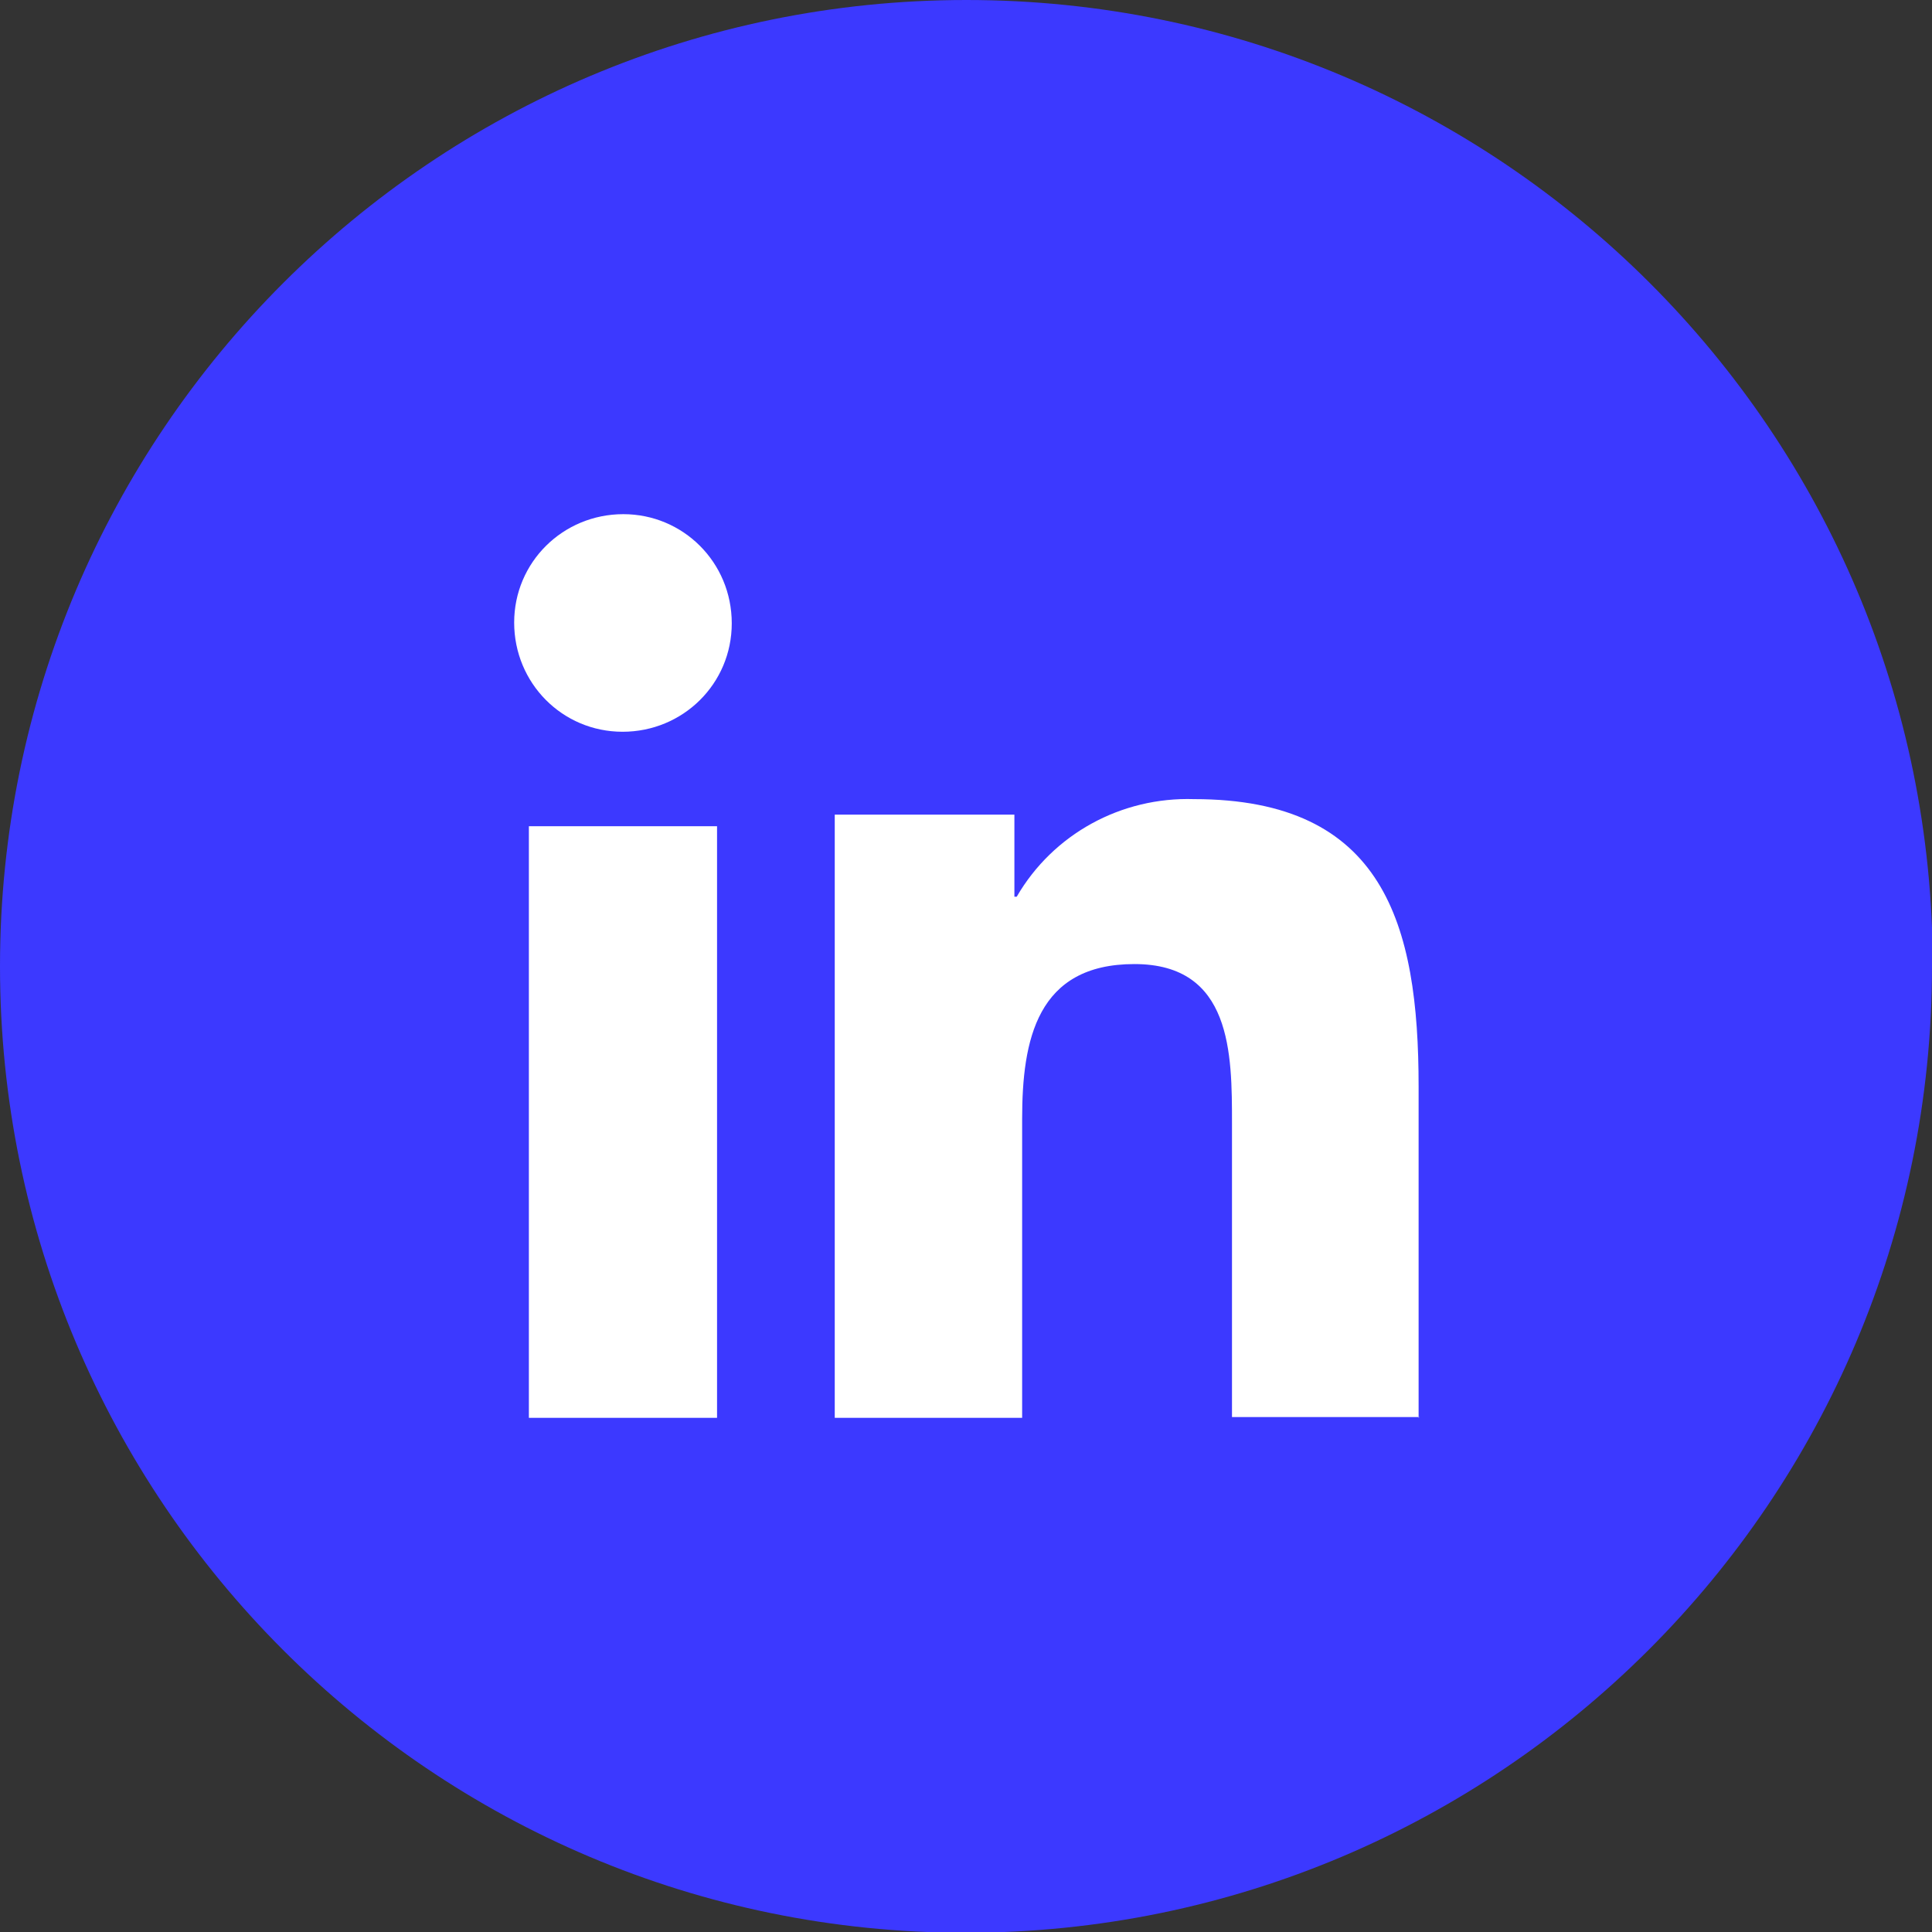
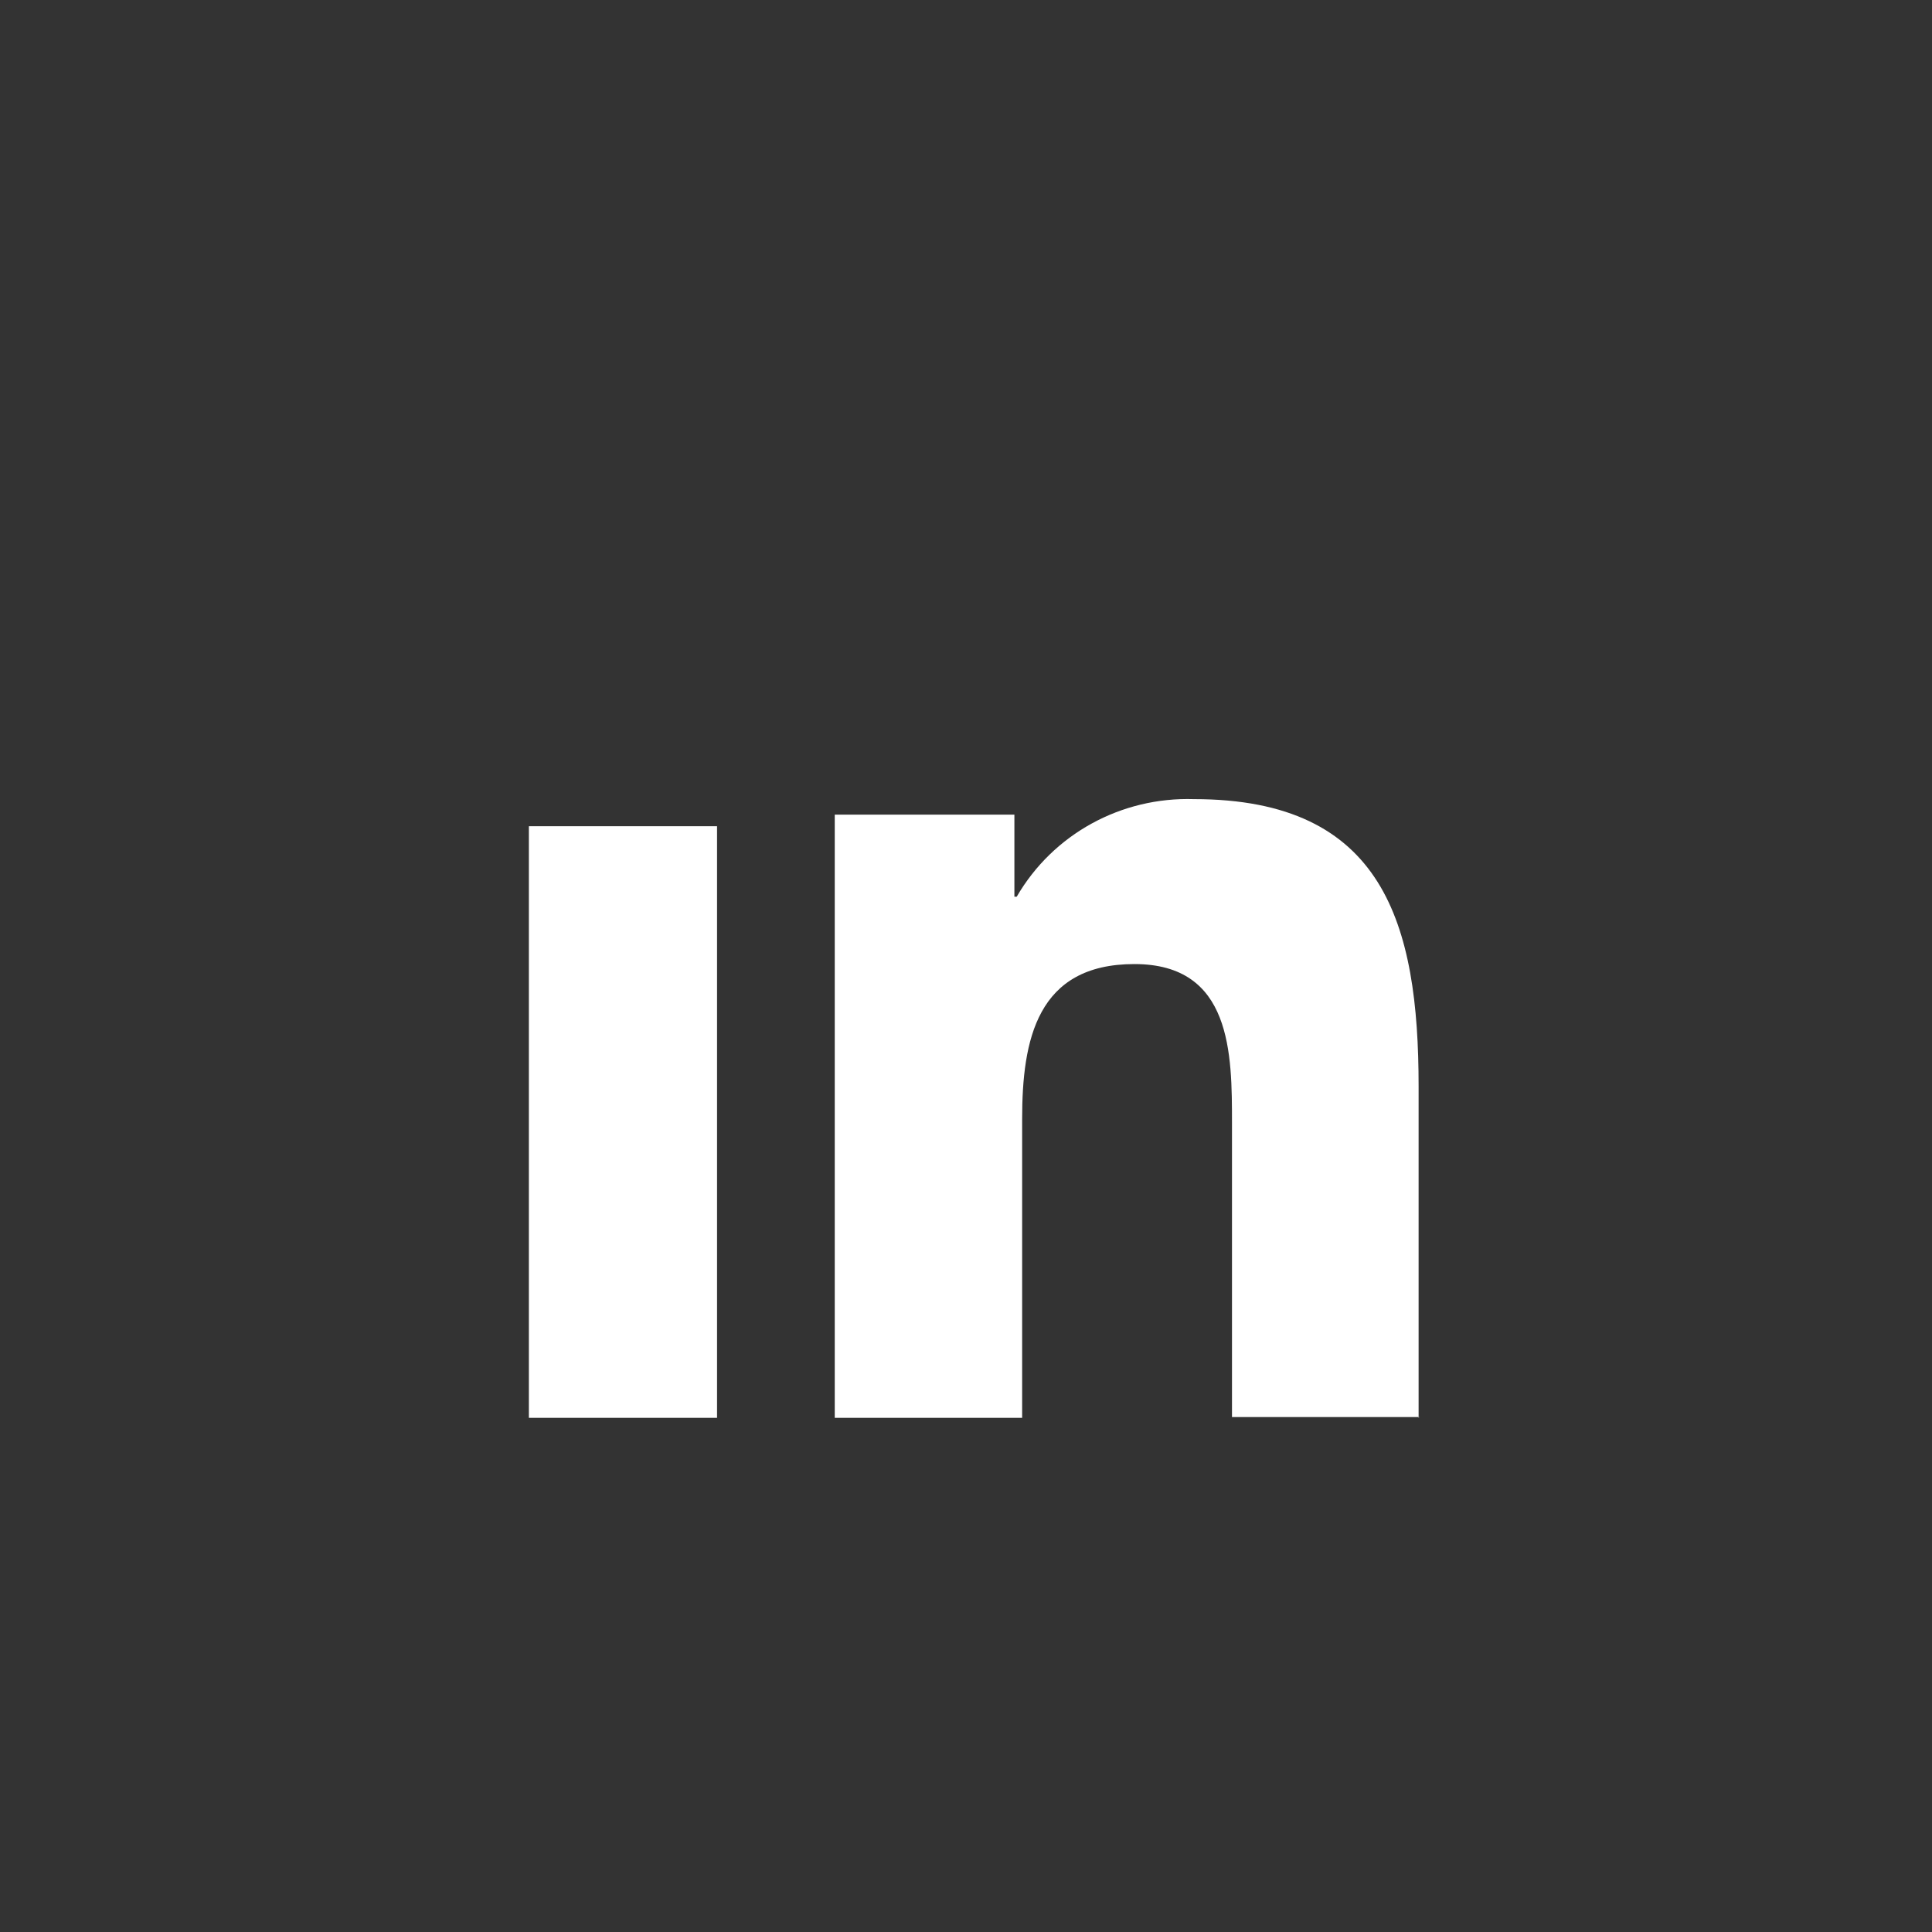
<svg xmlns="http://www.w3.org/2000/svg" id="Layer_2" data-name="Layer 2" viewBox="0 0 24.95 24.95">
  <rect x="0" y="0" width="24.95" height="24.95" fill="#333333" stroke="none" />
  <defs>
    <style>
      .cls-1 {
        fill: #3c39ff;
      }

      .cls-1, .cls-2 {
        stroke-width: 0px;
      }

      .cls-2 {
        fill: #fff;
      }
    </style>
  </defs>
  <g id="Layer_1-2" data-name="Layer 1">
    <g>
-       <path class="cls-1" d="m24.95,12.48c0,6.89-5.59,12.48-12.48,12.48S0,19.37,0,12.48,5.59,0,12.48,0s12.48,5.58,12.48,12.48" />
      <path class="cls-2" d="m18.32,18.31h0v-4.28c0-2.1-.45-3.71-2.9-3.71-.94-.03-1.82.45-2.29,1.26h-.03v-1.06h-2.32v7.79h2.42v-3.86c0-1.02.19-2,1.45-2s1.26,1.16,1.26,2.06v3.79h2.42Z" />
-       <path class="cls-2" d="m8.05,6.64c-.78,0-1.41.62-1.41,1.4,0,.78.62,1.41,1.4,1.41.78,0,1.41-.62,1.41-1.4h0c0-.79-.63-1.41-1.4-1.41" />
      <rect class="cls-2" x="6.83" y="10.67" width="2.43" height="7.64" />
    </g>
  </g>
</svg>